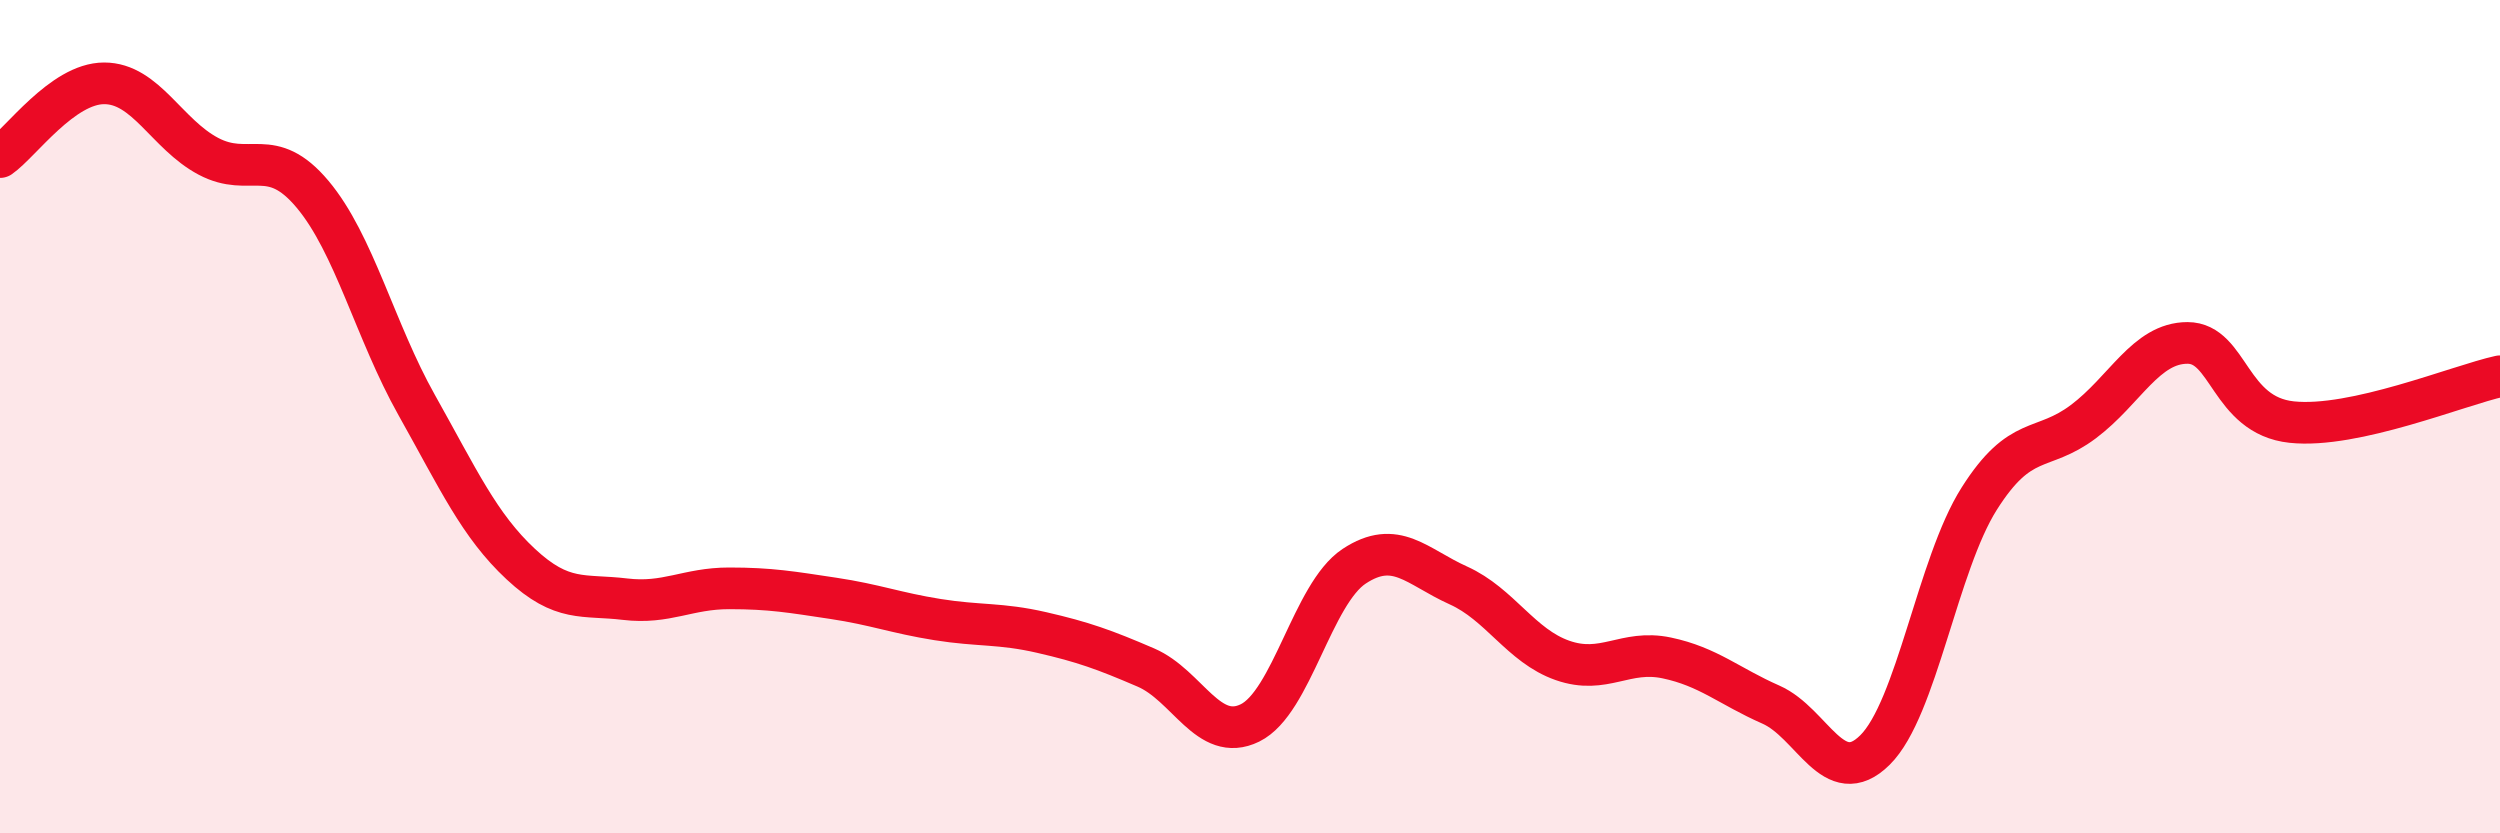
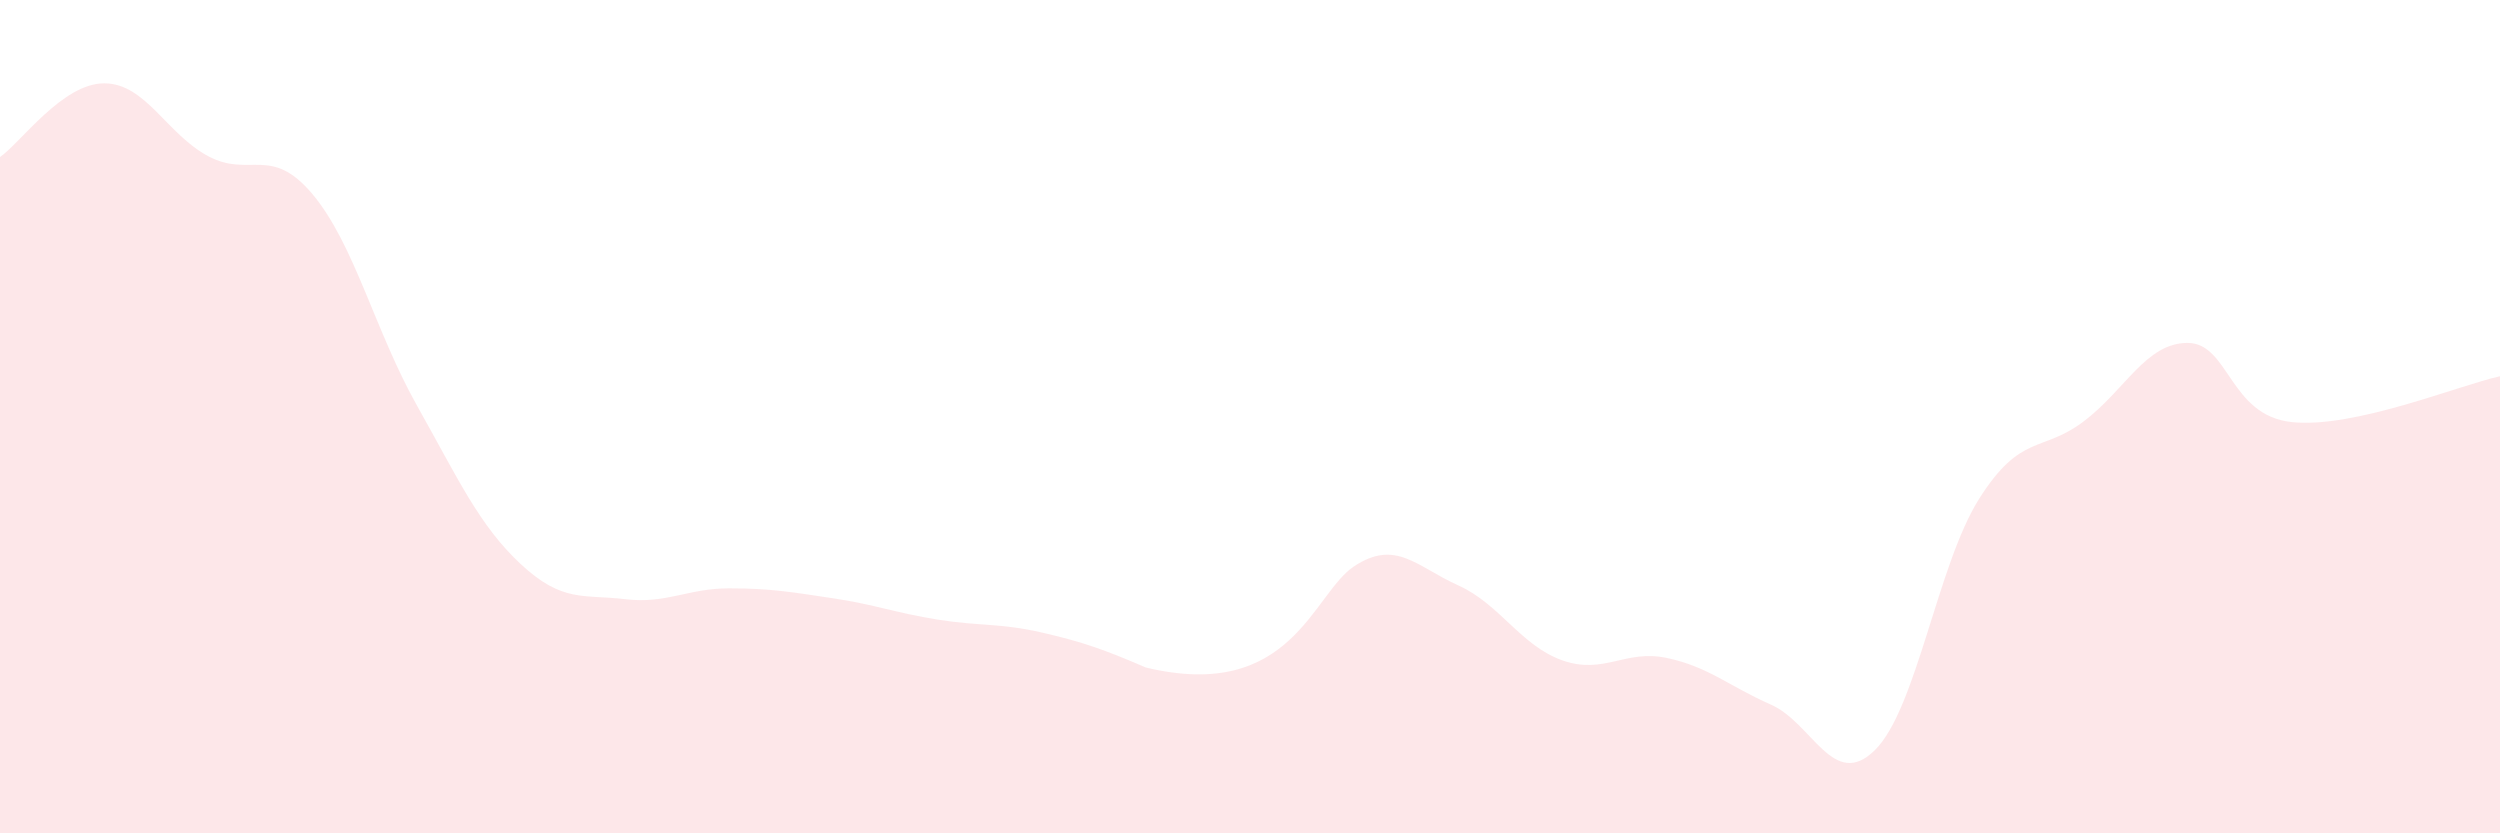
<svg xmlns="http://www.w3.org/2000/svg" width="60" height="20" viewBox="0 0 60 20">
-   <path d="M 0,3.77 C 0.5,3.42 1.5,2 2.5,2 C 3.5,2 4,3.22 5,3.75 C 6,4.28 6.5,3.47 7.5,4.66 C 8.5,5.85 9,7.94 10,9.72 C 11,11.5 11.5,12.61 12.5,13.54 C 13.5,14.47 14,14.26 15,14.38 C 16,14.5 16.5,14.12 17.5,14.12 C 18.5,14.12 19,14.21 20,14.36 C 21,14.51 21.5,14.71 22.5,14.87 C 23.5,15.03 24,14.95 25,15.18 C 26,15.41 26.5,15.59 27.5,16.02 C 28.5,16.45 29,17.84 30,17.35 C 31,16.86 31.5,14.25 32.5,13.59 C 33.5,12.93 34,13.6 35,14.05 C 36,14.5 36.5,15.5 37.5,15.85 C 38.5,16.2 39,15.58 40,15.79 C 41,16 41.5,16.47 42.5,16.91 C 43.5,17.35 44,18.99 45,18 C 46,17.01 46.5,13.55 47.5,11.97 C 48.5,10.39 49,10.87 50,10.12 C 51,9.37 51.5,8.23 52.5,8.23 C 53.5,8.23 53.5,9.97 55,10.13 C 56.5,10.29 59,9.25 60,9.03L60 20L0 20Z" fill="#EB0A25" opacity="0.1" stroke-linecap="round" stroke-linejoin="round" />
-   <path d="M 0,3.77 C 0.5,3.42 1.5,2 2.5,2 C 3.5,2 4,3.22 5,3.75 C 6,4.28 6.5,3.47 7.5,4.66 C 8.5,5.85 9,7.94 10,9.72 C 11,11.5 11.5,12.61 12.5,13.54 C 13.5,14.47 14,14.26 15,14.38 C 16,14.5 16.5,14.12 17.5,14.12 C 18.5,14.12 19,14.21 20,14.36 C 21,14.51 21.5,14.71 22.5,14.87 C 23.5,15.03 24,14.95 25,15.18 C 26,15.41 26.5,15.59 27.5,16.02 C 28.5,16.45 29,17.84 30,17.35 C 31,16.86 31.5,14.25 32.5,13.59 C 33.5,12.93 34,13.6 35,14.05 C 36,14.5 36.5,15.5 37.5,15.85 C 38.5,16.2 39,15.58 40,15.79 C 41,16 41.5,16.47 42.5,16.91 C 43.5,17.35 44,18.99 45,18 C 46,17.01 46.5,13.55 47.5,11.97 C 48.5,10.39 49,10.87 50,10.12 C 51,9.37 51.5,8.23 52.5,8.23 C 53.5,8.23 53.5,9.97 55,10.13 C 56.5,10.29 59,9.25 60,9.03" stroke="#EB0A25" stroke-width="1" fill="none" stroke-linecap="round" stroke-linejoin="round" />
+   <path d="M 0,3.77 C 0.5,3.42 1.5,2 2.5,2 C 3.5,2 4,3.22 5,3.75 C 6,4.28 6.5,3.47 7.5,4.66 C 8.5,5.85 9,7.94 10,9.72 C 11,11.5 11.5,12.61 12.5,13.54 C 13.5,14.47 14,14.26 15,14.38 C 16,14.5 16.5,14.12 17.5,14.12 C 18.5,14.12 19,14.21 20,14.36 C 21,14.51 21.5,14.71 22.5,14.87 C 23.5,15.03 24,14.95 25,15.18 C 26,15.41 26.5,15.59 27.5,16.02 C 31,16.86 31.5,14.25 32.5,13.59 C 33.5,12.93 34,13.6 35,14.05 C 36,14.5 36.5,15.5 37.5,15.85 C 38.5,16.2 39,15.58 40,15.79 C 41,16 41.5,16.47 42.5,16.91 C 43.5,17.35 44,18.99 45,18 C 46,17.01 46.5,13.55 47.5,11.97 C 48.5,10.39 49,10.87 50,10.12 C 51,9.37 51.5,8.23 52.5,8.23 C 53.5,8.23 53.5,9.97 55,10.13 C 56.5,10.29 59,9.25 60,9.03L60 20L0 20Z" fill="#EB0A25" opacity="0.1" stroke-linecap="round" stroke-linejoin="round" />
</svg>